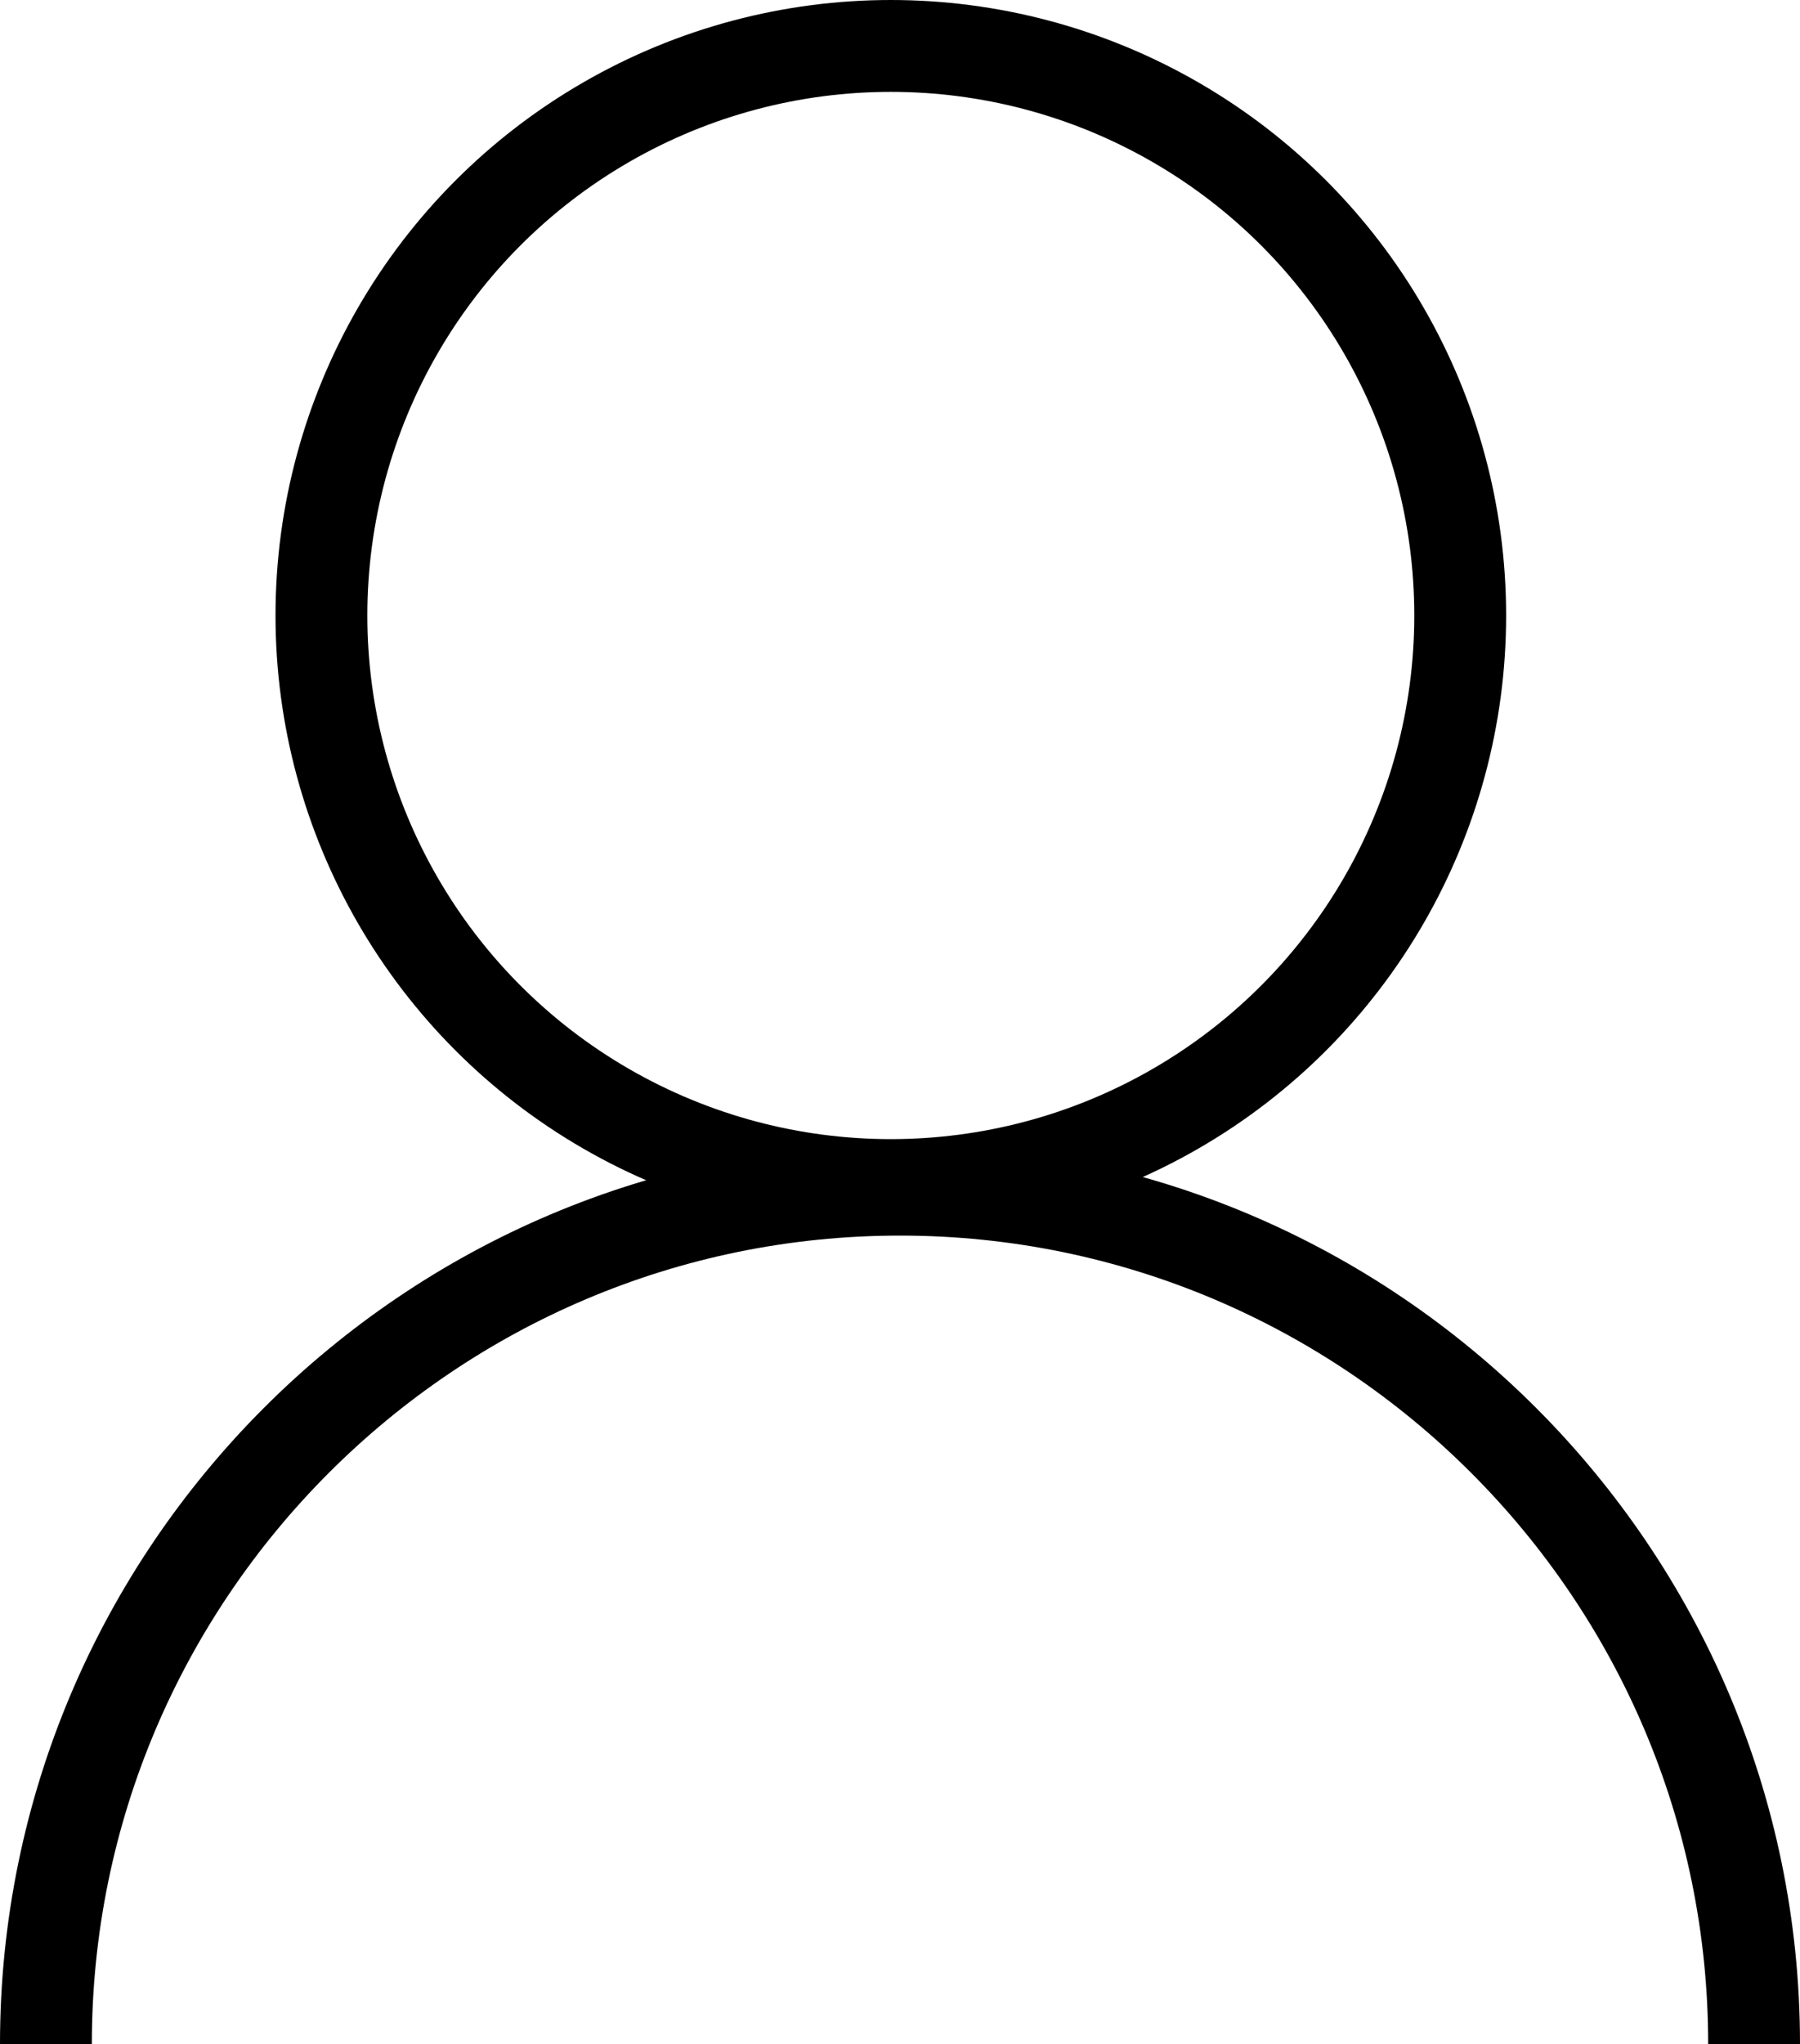
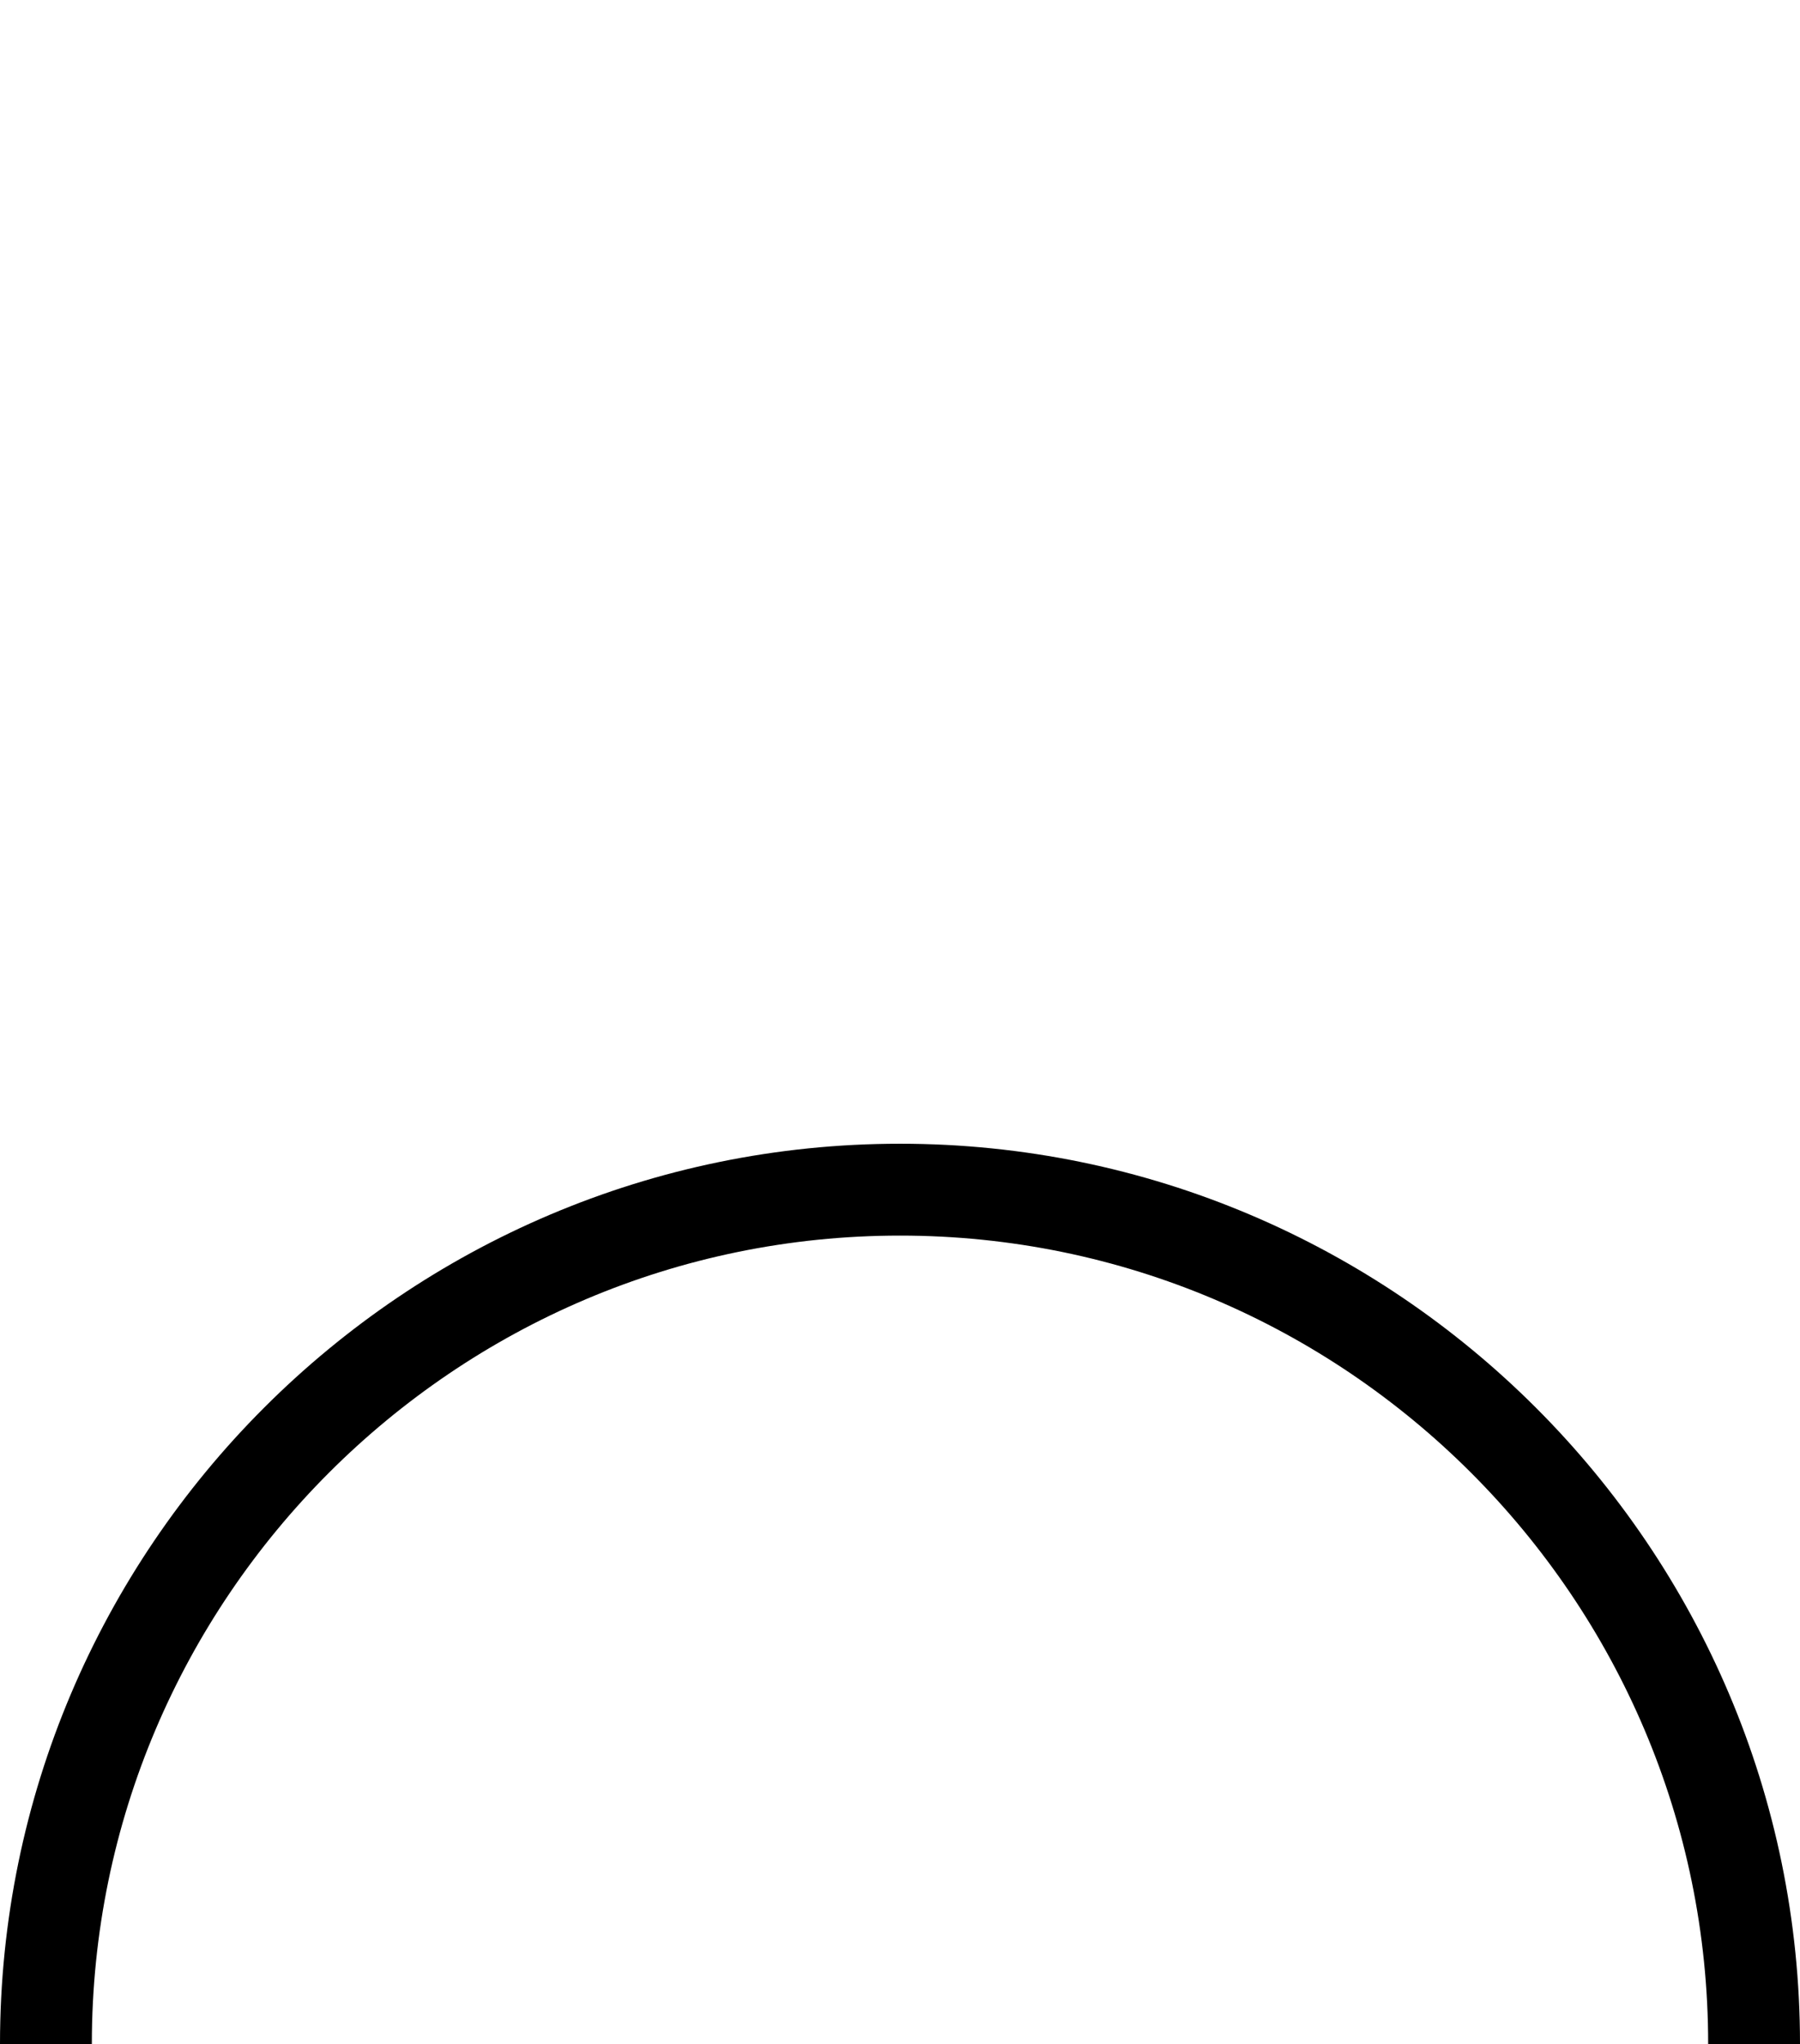
<svg xmlns="http://www.w3.org/2000/svg" version="1.1" id="Layer_1" x="0px" y="0px" viewBox="0 0 78.4 89" style="enable-background:new 0 0 78.4 89;" xml:space="preserve">
  <style type="text/css">
	.st0{clip-path:url(#SVGID_2_);fill:url(#SVGID_3_);}
	.st1{clip-path:url(#SVGID_5_);}
	.st2{clip-path:url(#SVGID_9_);}
	.st3{fill:#999999;}
	.st4{fill:#FFFFFF;}
	.st5{fill:#2E3192;}
	.st6{clip-path:url(#SVGID_13_);fill:url(#SVGID_14_);}
	.st7{clip-path:url(#SVGID_16_);fill:url(#SVGID_17_);}
	.st8{clip-path:url(#SVGID_19_);fill:url(#SVGID_20_);}
	.st9{clip-path:url(#SVGID_22_);fill:url(#SVGID_23_);}
	.st10{clip-path:url(#SVGID_25_);fill:url(#SVGID_26_);}
	.st11{clip-path:url(#SVGID_28_);fill:url(#SVGID_29_);}
	.st12{clip-path:url(#SVGID_31_);fill:url(#SVGID_32_);}
	.st13{clip-path:url(#SVGID_34_);fill:url(#SVGID_35_);}
	.st14{clip-path:url(#SVGID_37_);fill:url(#SVGID_38_);}
	.st15{clip-path:url(#SVGID_40_);fill:url(#SVGID_41_);}
	.st16{clip-path:url(#SVGID_43_);fill:url(#SVGID_44_);}
	.st17{clip-path:url(#SVGID_46_);fill:url(#SVGID_47_);}
	.st18{fill:none;stroke:#CCCCCC;stroke-miterlimit:10;}
	.st19{opacity:0.35;}
	.st20{clip-path:url(#SVGID_49_);}
	.st21{clip-path:url(#SVGID_53_);fill:#ED0D6B;}
	.st22{opacity:0.76;fill:#FFFFFF;}
	.st23{fill:none;stroke:#2E3192;stroke-width:1.5;stroke-miterlimit:10;}
	.st24{fill:#FF2B2D;}
	.st25{fill:#FF1C1F;}
	.st26{fill:#C1272D;}
	.st27{fill:#161922;}
	.st28{fill:none;stroke:#2E3192;stroke-width:1.64;stroke-miterlimit:10;}
	.st29{fill:none;stroke:#FFFFFF;stroke-width:3;stroke-miterlimit:10;}
	.st30{fill:none;stroke:#29ABE2;stroke-width:2;stroke-miterlimit:10;}
	.st31{fill:none;stroke:#29ABE2;stroke-width:3;stroke-miterlimit:10;}
	.st32{fill:#29ABE2;}
	.st33{fill:#ED0D6B;}
	.st34{fill:none;stroke:#FFFFFF;stroke-width:0.8;stroke-miterlimit:10;}
	.st35{fill:none;stroke:#FFFFFF;stroke-width:0.68;stroke-miterlimit:10;}
	.st36{fill:none;stroke:#CCCCCC;stroke-width:0.25;stroke-miterlimit:10;}
	.st37{fill:#FFFFFF;stroke:#FFFFFF;stroke-width:0.4;stroke-miterlimit:10;}
	.st38{fill:#29ABE2;stroke:#29ABE2;stroke-width:0.44;stroke-miterlimit:10;}
	.st39{fill:none;stroke:#000000;stroke-width:4;stroke-miterlimit:10;}
	.st40{stroke:#000000;stroke-width:1.2;stroke-miterlimit:10;}
	.st41{stroke:#000000;stroke-miterlimit:10;}
	.st42{clip-path:url(#SVGID_55_);}
	.st43{fill:url(#SVGID_56_);}
	.st44{clip-path:url(#SVGID_58_);}
	.st45{fill:url(#SVGID_59_);}
	.st46{fill:#F2F5F7;}
	.st47{fill:#FFFFFF;stroke:#B3B3B3;stroke-width:0.375;stroke-miterlimit:10;}
	.st48{clip-path:url(#SVGID_61_);fill:url(#SVGID_62_);}
	.st49{clip-path:url(#SVGID_64_);fill:url(#SVGID_65_);}
	.st50{clip-path:url(#SVGID_67_);fill:url(#SVGID_68_);}
	.st51{clip-path:url(#SVGID_70_);fill:url(#SVGID_71_);}
	.st52{clip-path:url(#SVGID_73_);fill:url(#SVGID_74_);}
	.st53{clip-path:url(#SVGID_76_);fill:url(#SVGID_77_);}
	.st54{fill:#666666;}
	.st55{fill:none;stroke:#FFFFFF;stroke-width:1.499;stroke-miterlimit:10;}
	.st56{fill:#FFFFFF;stroke:#FFFFFF;stroke-width:0.596;stroke-miterlimit:10;}
	.st57{fill:none;stroke:#FFFFFF;stroke-miterlimit:10;}
	.st58{clip-path:url(#SVGID_79_);}
	.st59{fill:none;stroke:#B3B3B3;stroke-width:0.302;stroke-miterlimit:10;}
	.st60{clip-path:url(#SVGID_89_);}
	.st61{fill:#B3B3B3;}
	.st62{fill:none;stroke:#B3B3B3;stroke-miterlimit:10;}
	.st63{fill:none;stroke:#000000;stroke-miterlimit:10;}
	.st64{clip-path:url(#SVGID_93_);fill:url(#SVGID_94_);}
</style>
  <g>
-     <circle class="st39" cx="38.8" cy="26.8" r="24.8" />
    <path class="st39" d="M2,89c0-20.5,16.7-37.2,37.2-37.2S76.4,68.5,76.4,89" />
  </g>
</svg>